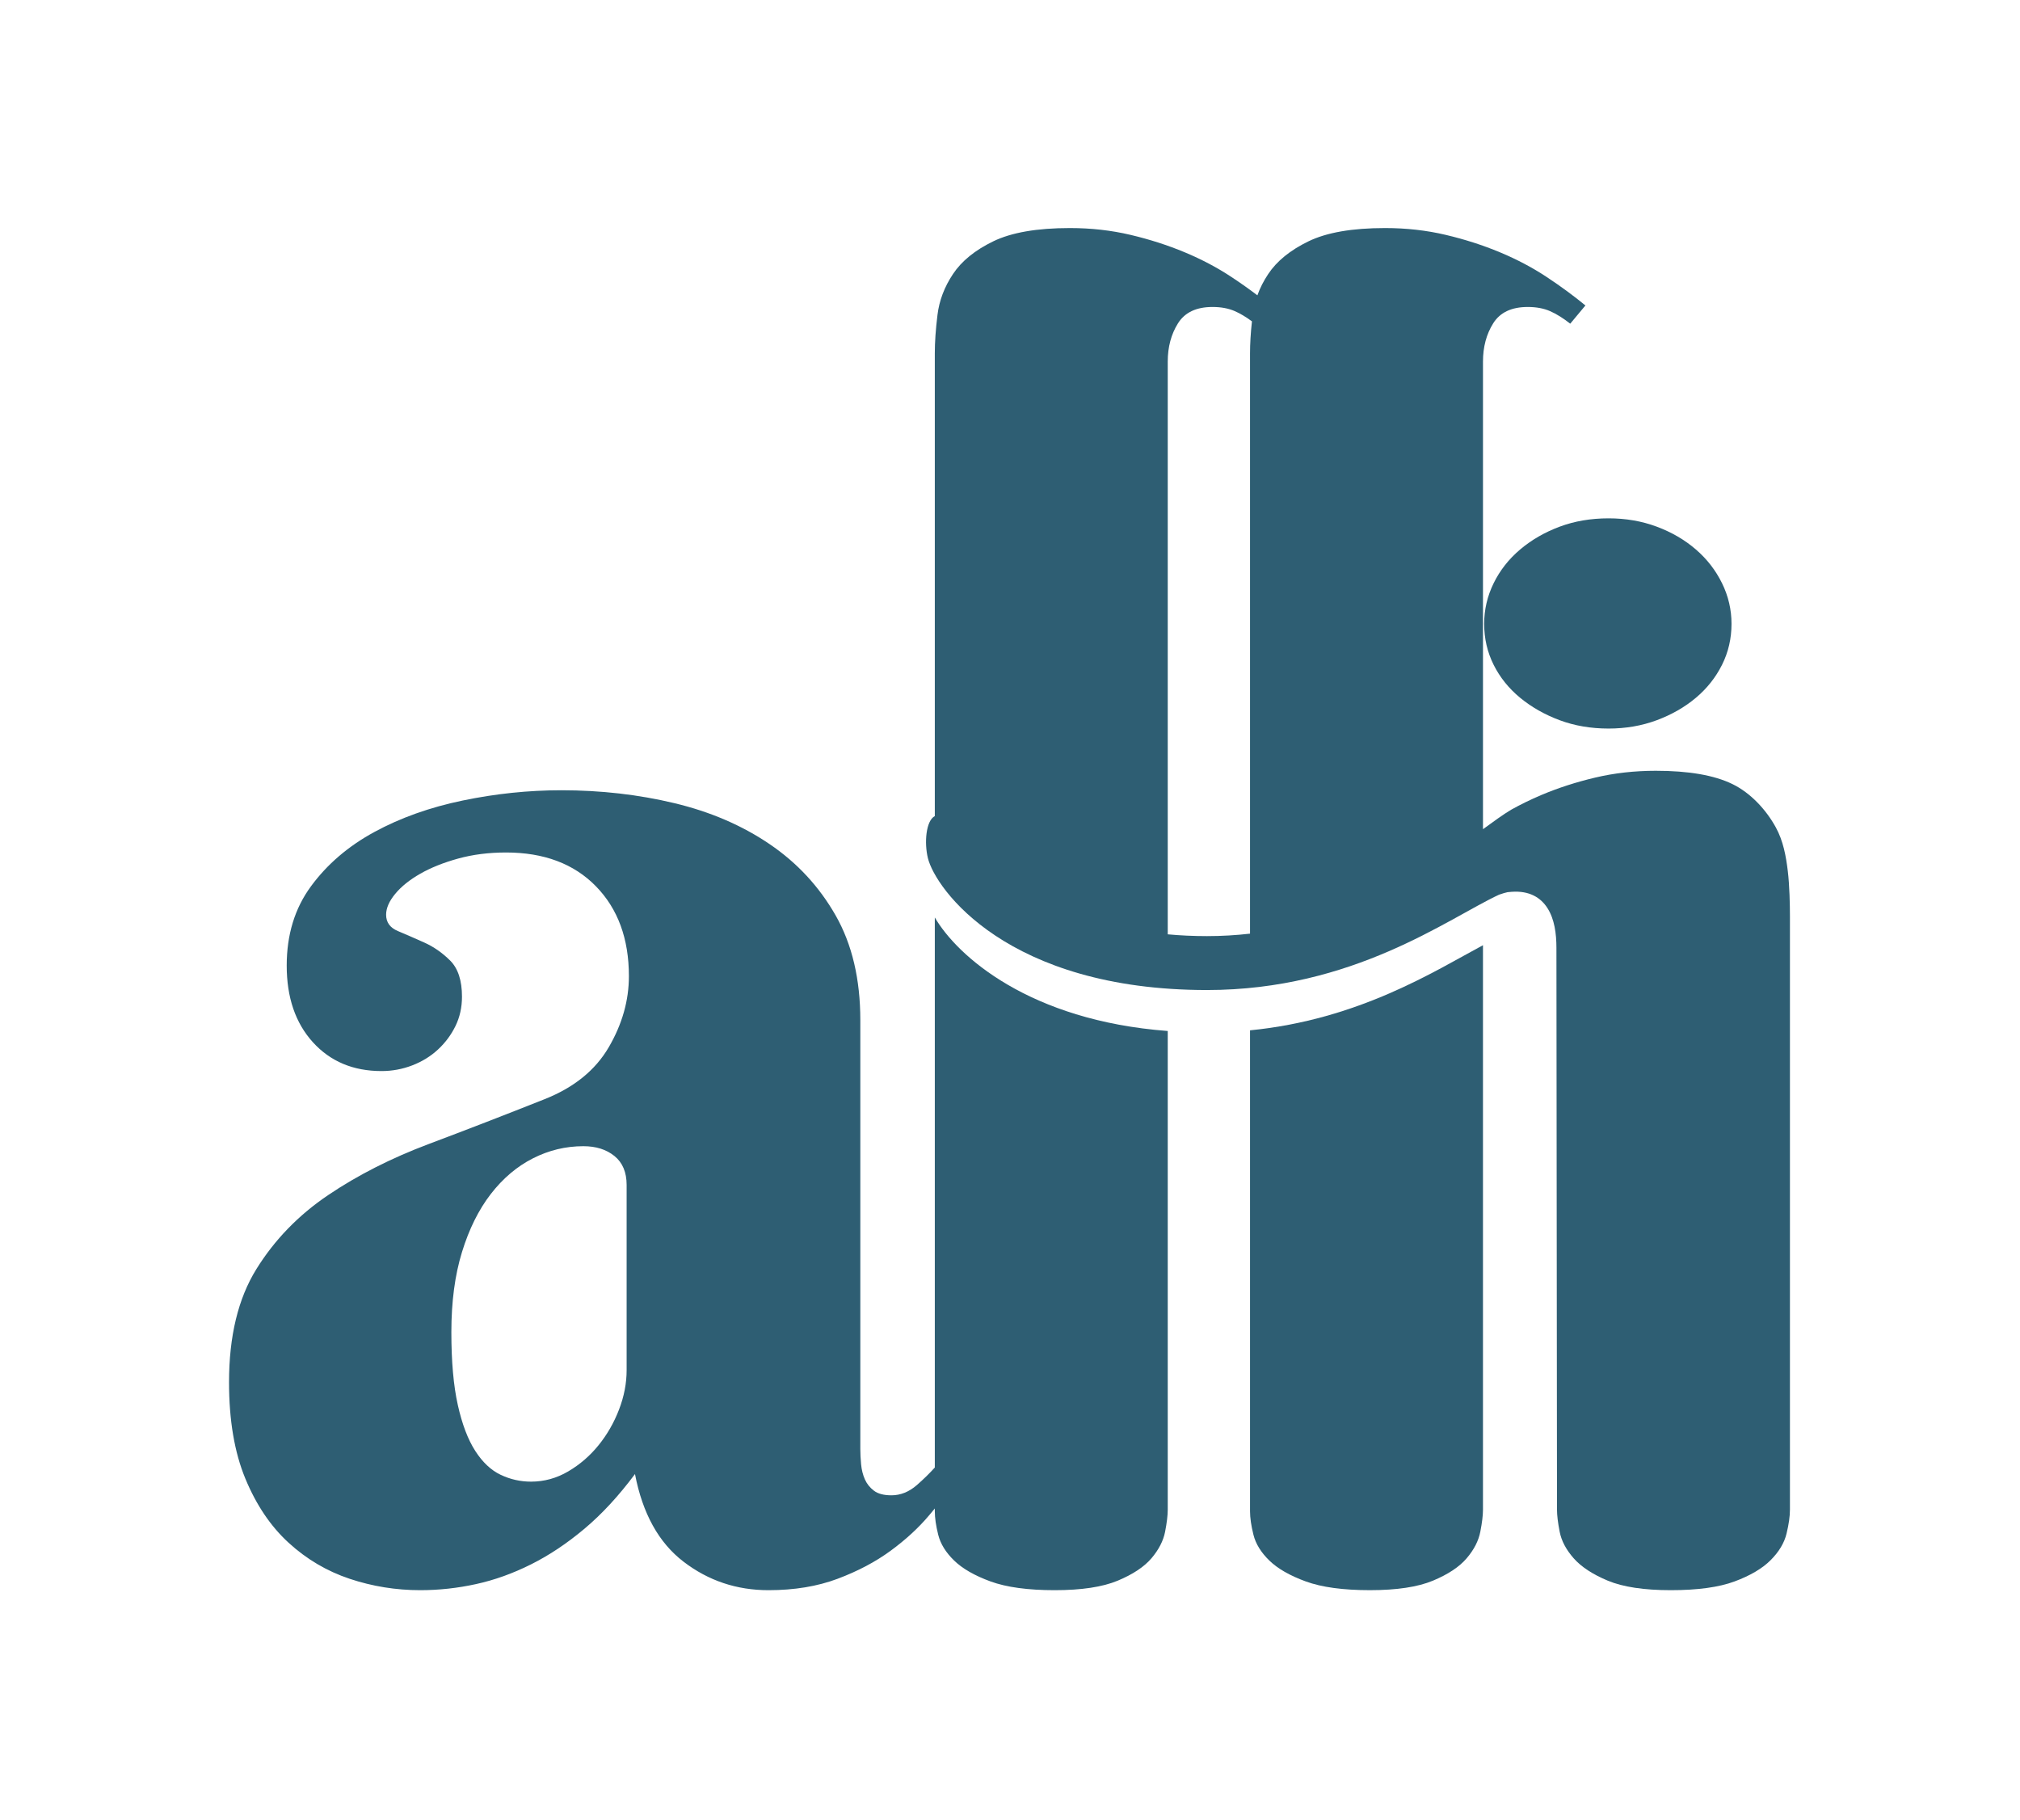
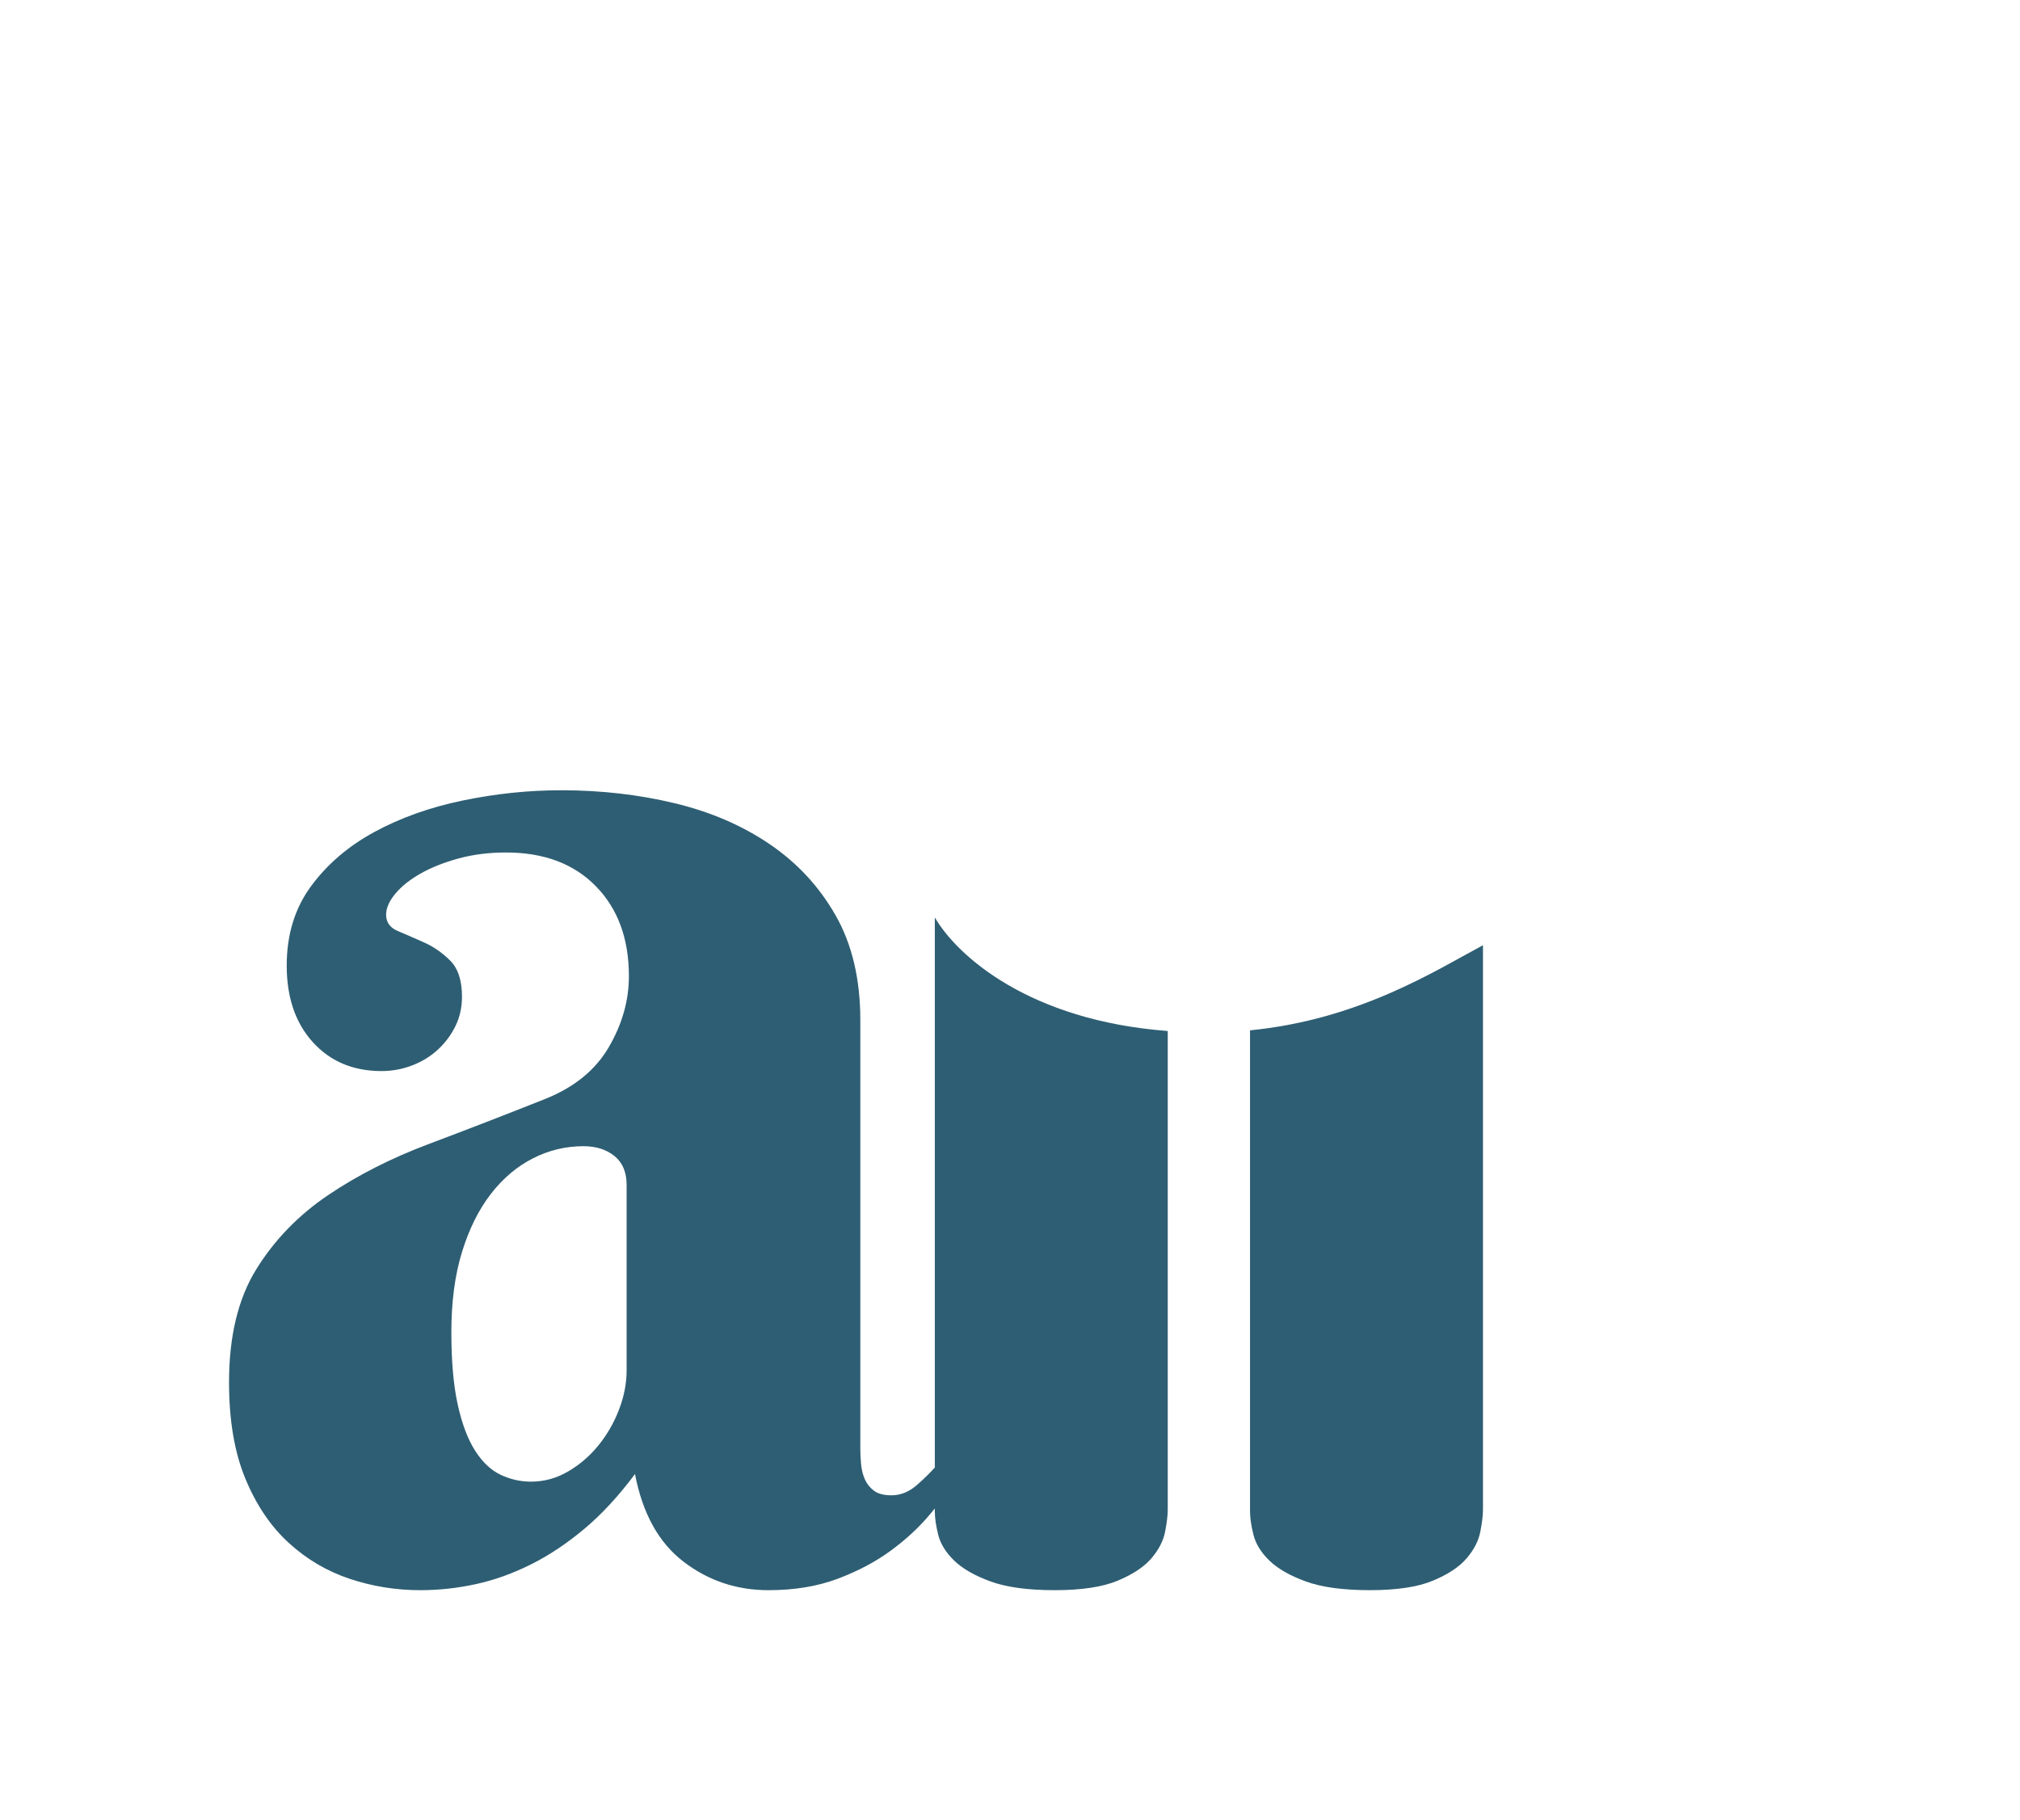
<svg xmlns="http://www.w3.org/2000/svg" width="886" height="798" viewBox="0 0 886 798" fill="none">
  <path d="M274.848 600.806C274.848 606.583 273.741 612.35 271.517 618.117C269.305 623.885 266.309 629.102 262.533 633.762C258.766 638.422 254.329 642.25 249.222 645.245C244.116 648.239 238.684 649.731 232.917 649.731C228.257 649.731 223.82 648.737 219.608 646.737C215.384 644.737 211.668 641.245 208.449 636.25C205.241 631.265 202.682 624.554 200.805 616.117C198.916 607.69 197.972 597.041 197.972 584.167C197.972 570.857 199.525 559.15 202.632 549.058C205.738 538.966 209.952 530.479 215.272 523.595C220.602 516.722 226.754 511.503 233.75 507.959C240.736 504.406 248.116 502.63 255.882 502.63C261.426 502.63 265.974 504.071 269.528 506.955C273.07 509.838 274.848 514.062 274.848 519.606V600.806ZM410.021 402.322V643.539C407.676 646.138 405.046 648.707 402.153 651.234C398.71 654.23 394.994 655.723 390.994 655.723C387.674 655.723 385.117 655.062 383.349 653.723C381.573 652.391 380.242 650.727 379.349 648.737C378.466 646.737 377.908 644.523 377.684 642.077C377.461 639.641 377.349 637.417 377.349 635.427V447.389C377.349 429.419 373.745 414.11 366.537 401.458C359.328 388.809 349.673 378.382 337.581 370.178C325.489 361.965 311.57 355.974 295.813 352.207C280.066 348.431 263.538 346.543 246.228 346.543C231.81 346.543 217.384 348.046 202.966 351.041C188.54 354.035 175.616 358.635 164.194 364.849C152.762 371.061 143.502 378.991 136.406 388.646C129.298 398.302 125.756 409.886 125.756 423.419C125.756 437.399 129.584 448.609 137.229 457.034C144.884 465.471 154.925 469.685 167.352 469.685C172.012 469.685 176.509 468.851 180.834 467.187C185.158 465.522 188.926 463.197 192.144 460.202C195.362 457.207 197.91 453.766 199.8 449.887C201.688 445.999 202.632 441.723 202.632 437.063C202.632 429.967 200.905 424.698 197.474 421.257C194.033 417.825 190.205 415.155 185.992 413.277C181.778 411.389 177.95 409.723 174.509 408.281C171.068 406.839 169.352 404.453 169.352 401.123C169.352 398.241 170.681 395.195 173.341 391.975C176.001 388.758 179.666 385.813 184.326 383.153C188.986 380.494 194.53 378.27 200.966 376.493C207.404 374.726 214.389 373.834 221.932 373.834C238.572 373.834 251.72 378.767 261.376 388.646C271.02 398.514 275.844 411.662 275.844 428.079C275.844 438.729 272.909 449.106 267.03 459.197C261.152 469.299 251.77 476.893 238.908 482.001C221.597 488.874 204.682 495.422 188.154 501.635C171.625 507.849 156.874 515.331 143.889 524.103C130.913 532.865 120.426 543.677 112.436 556.551C104.456 569.414 100.456 585.943 100.456 606.137C100.456 622.778 102.841 636.869 107.613 648.402C112.385 659.937 118.709 669.317 126.589 676.525C134.457 683.734 143.392 689.002 153.372 692.334C163.361 695.663 173.677 697.329 184.326 697.329C192.53 697.329 200.693 696.435 208.785 694.658C216.886 692.891 224.928 690.007 232.917 686.007C240.908 682.018 248.725 676.799 256.38 670.362C264.036 663.937 271.406 655.945 278.513 646.402C281.844 663.713 288.94 676.525 299.813 684.839C310.677 693.166 323.104 697.329 337.084 697.329C348.404 697.329 358.496 695.663 367.369 692.334C376.242 689.002 384.01 684.901 390.67 680.018C397.32 675.134 402.985 669.926 407.634 664.373C408.457 663.398 409.249 662.445 410.021 661.499V662.707C410.021 665.602 410.518 669.033 411.513 673.033C412.518 677.022 414.844 680.799 418.509 684.342C422.164 687.895 427.493 690.943 434.478 693.501C441.474 696.05 450.845 697.329 462.601 697.329C474.358 697.329 483.566 695.938 490.226 693.166C496.886 690.393 501.821 687.114 505.041 683.347C508.248 679.571 510.249 675.693 511.03 671.703C511.802 667.703 512.188 664.485 512.188 662.049V452.111C451.485 447.531 419.9 419.257 410.021 402.322Z" fill="#2E5E73" />
-   <path d="M548.28 154.921V409.428C542.219 410.118 535.935 410.505 529.417 410.505C523.385 410.505 517.649 410.23 512.188 409.722V158.586C512.188 152.149 513.691 146.545 516.685 141.773C519.68 137.001 524.725 134.616 531.823 134.616C535.599 134.616 538.868 135.234 541.641 136.453C544.016 137.498 546.504 138.981 549.123 140.921C548.555 146.109 548.28 150.768 548.28 154.921ZM784.147 381.925C783.375 375.488 782.168 368.786 778.899 362.828C774.696 355.142 767.852 347.71 759.863 343.832C751.872 339.944 740.673 338.004 726.247 338.004C716.925 338.004 708.053 339 699.627 341C691.189 343 683.32 345.548 675.991 348.654C671.401 350.604 667.005 352.746 662.812 355.081C659.412 357.112 655.289 360.086 650.457 363.62V158.586C650.457 152.149 651.949 146.545 654.944 141.773C657.939 137.001 662.985 134.616 670.092 134.616C673.859 134.616 677.139 135.234 679.911 136.453C682.681 137.672 685.616 139.5 688.723 141.946L695.383 133.956C690.276 129.742 684.62 125.58 678.408 121.477C672.195 117.366 665.371 113.761 657.939 110.656C650.508 107.549 642.579 105 634.141 103C625.715 101.01 616.841 100.005 607.521 100.005C593.093 100.005 581.896 101.954 573.905 105.833C565.916 109.71 560.036 114.482 556.271 120.148C554.251 123.173 552.656 126.29 551.509 129.509C547.956 126.808 544.168 124.128 540.147 121.477C533.935 117.366 527.112 113.761 519.68 110.656C512.249 107.549 504.319 105 495.881 103C487.456 101.01 478.583 100.005 469.261 100.005C454.835 100.005 443.636 101.954 435.645 105.833C427.656 109.71 421.777 114.482 418.011 120.148C414.235 125.804 411.96 131.793 411.188 138.118C410.407 144.444 410.021 150.037 410.021 154.921V357.864C406.092 359.924 405.351 369.63 406.985 376.3C410.284 389.753 441.728 434.149 529.417 434.149C593.572 434.149 634.923 402.869 657.492 392.341L659.625 391.65C661.412 391.164 660.975 391.234 662.975 391.082C670.761 390.514 675.808 393.56 678.804 398.332C681.799 403.102 682.671 409.308 682.671 415.744L682.924 662.048C682.924 664.484 683.311 667.702 684.092 671.702C684.864 675.693 686.916 679.572 690.245 683.348C693.576 687.114 698.571 690.393 705.22 693.165C711.88 695.937 721.088 697.328 732.847 697.328C744.603 697.328 753.923 696.049 760.796 693.5C767.68 690.942 772.949 687.836 776.604 684.181C780.268 680.516 782.604 676.637 783.599 672.534C784.593 668.422 785.091 664.93 785.091 662.048V401.794C785.091 396.91 784.928 388.352 784.147 381.925Z" fill="#2E5E73" />
  <path d="M548.281 451.823V662.712C548.281 665.596 548.78 669.035 549.779 673.03C550.777 677.023 553.107 680.795 556.767 684.346C560.428 687.895 565.753 690.946 572.743 693.498C579.732 696.048 589.105 697.324 600.865 697.324C612.624 697.324 621.831 695.938 628.487 693.164C635.143 690.391 640.081 687.119 643.297 683.347C646.515 679.574 648.512 675.691 649.288 671.698C650.065 667.704 650.453 664.487 650.453 662.047V414.499C629.432 425.744 596.059 447.135 548.281 451.823Z" fill="#2E5E73" />
-   <path d="M650.973 273.56C650.973 267.346 652.359 261.412 655.131 255.754C657.905 250.096 661.787 245.16 666.779 240.945C671.773 236.728 677.542 233.401 684.086 230.96C690.631 228.52 697.786 227.3 705.553 227.3C713.097 227.3 720.141 228.52 726.686 230.96C733.23 233.401 738.945 236.728 743.826 240.945C748.707 245.16 752.534 250.096 755.307 255.754C758.081 261.412 759.467 267.346 759.467 273.56C759.467 279.994 758.081 285.984 755.307 291.532C752.534 297.078 748.707 301.904 743.826 306.008C738.945 310.113 733.23 313.385 726.686 315.826C720.141 318.266 713.097 319.486 705.553 319.486C697.786 319.486 690.631 318.266 684.086 315.826C677.542 313.385 671.773 310.113 666.779 306.008C661.787 301.904 657.905 297.078 655.131 291.532C652.359 285.984 650.973 279.994 650.973 273.56Z" fill="#2E5E73" />
</svg>